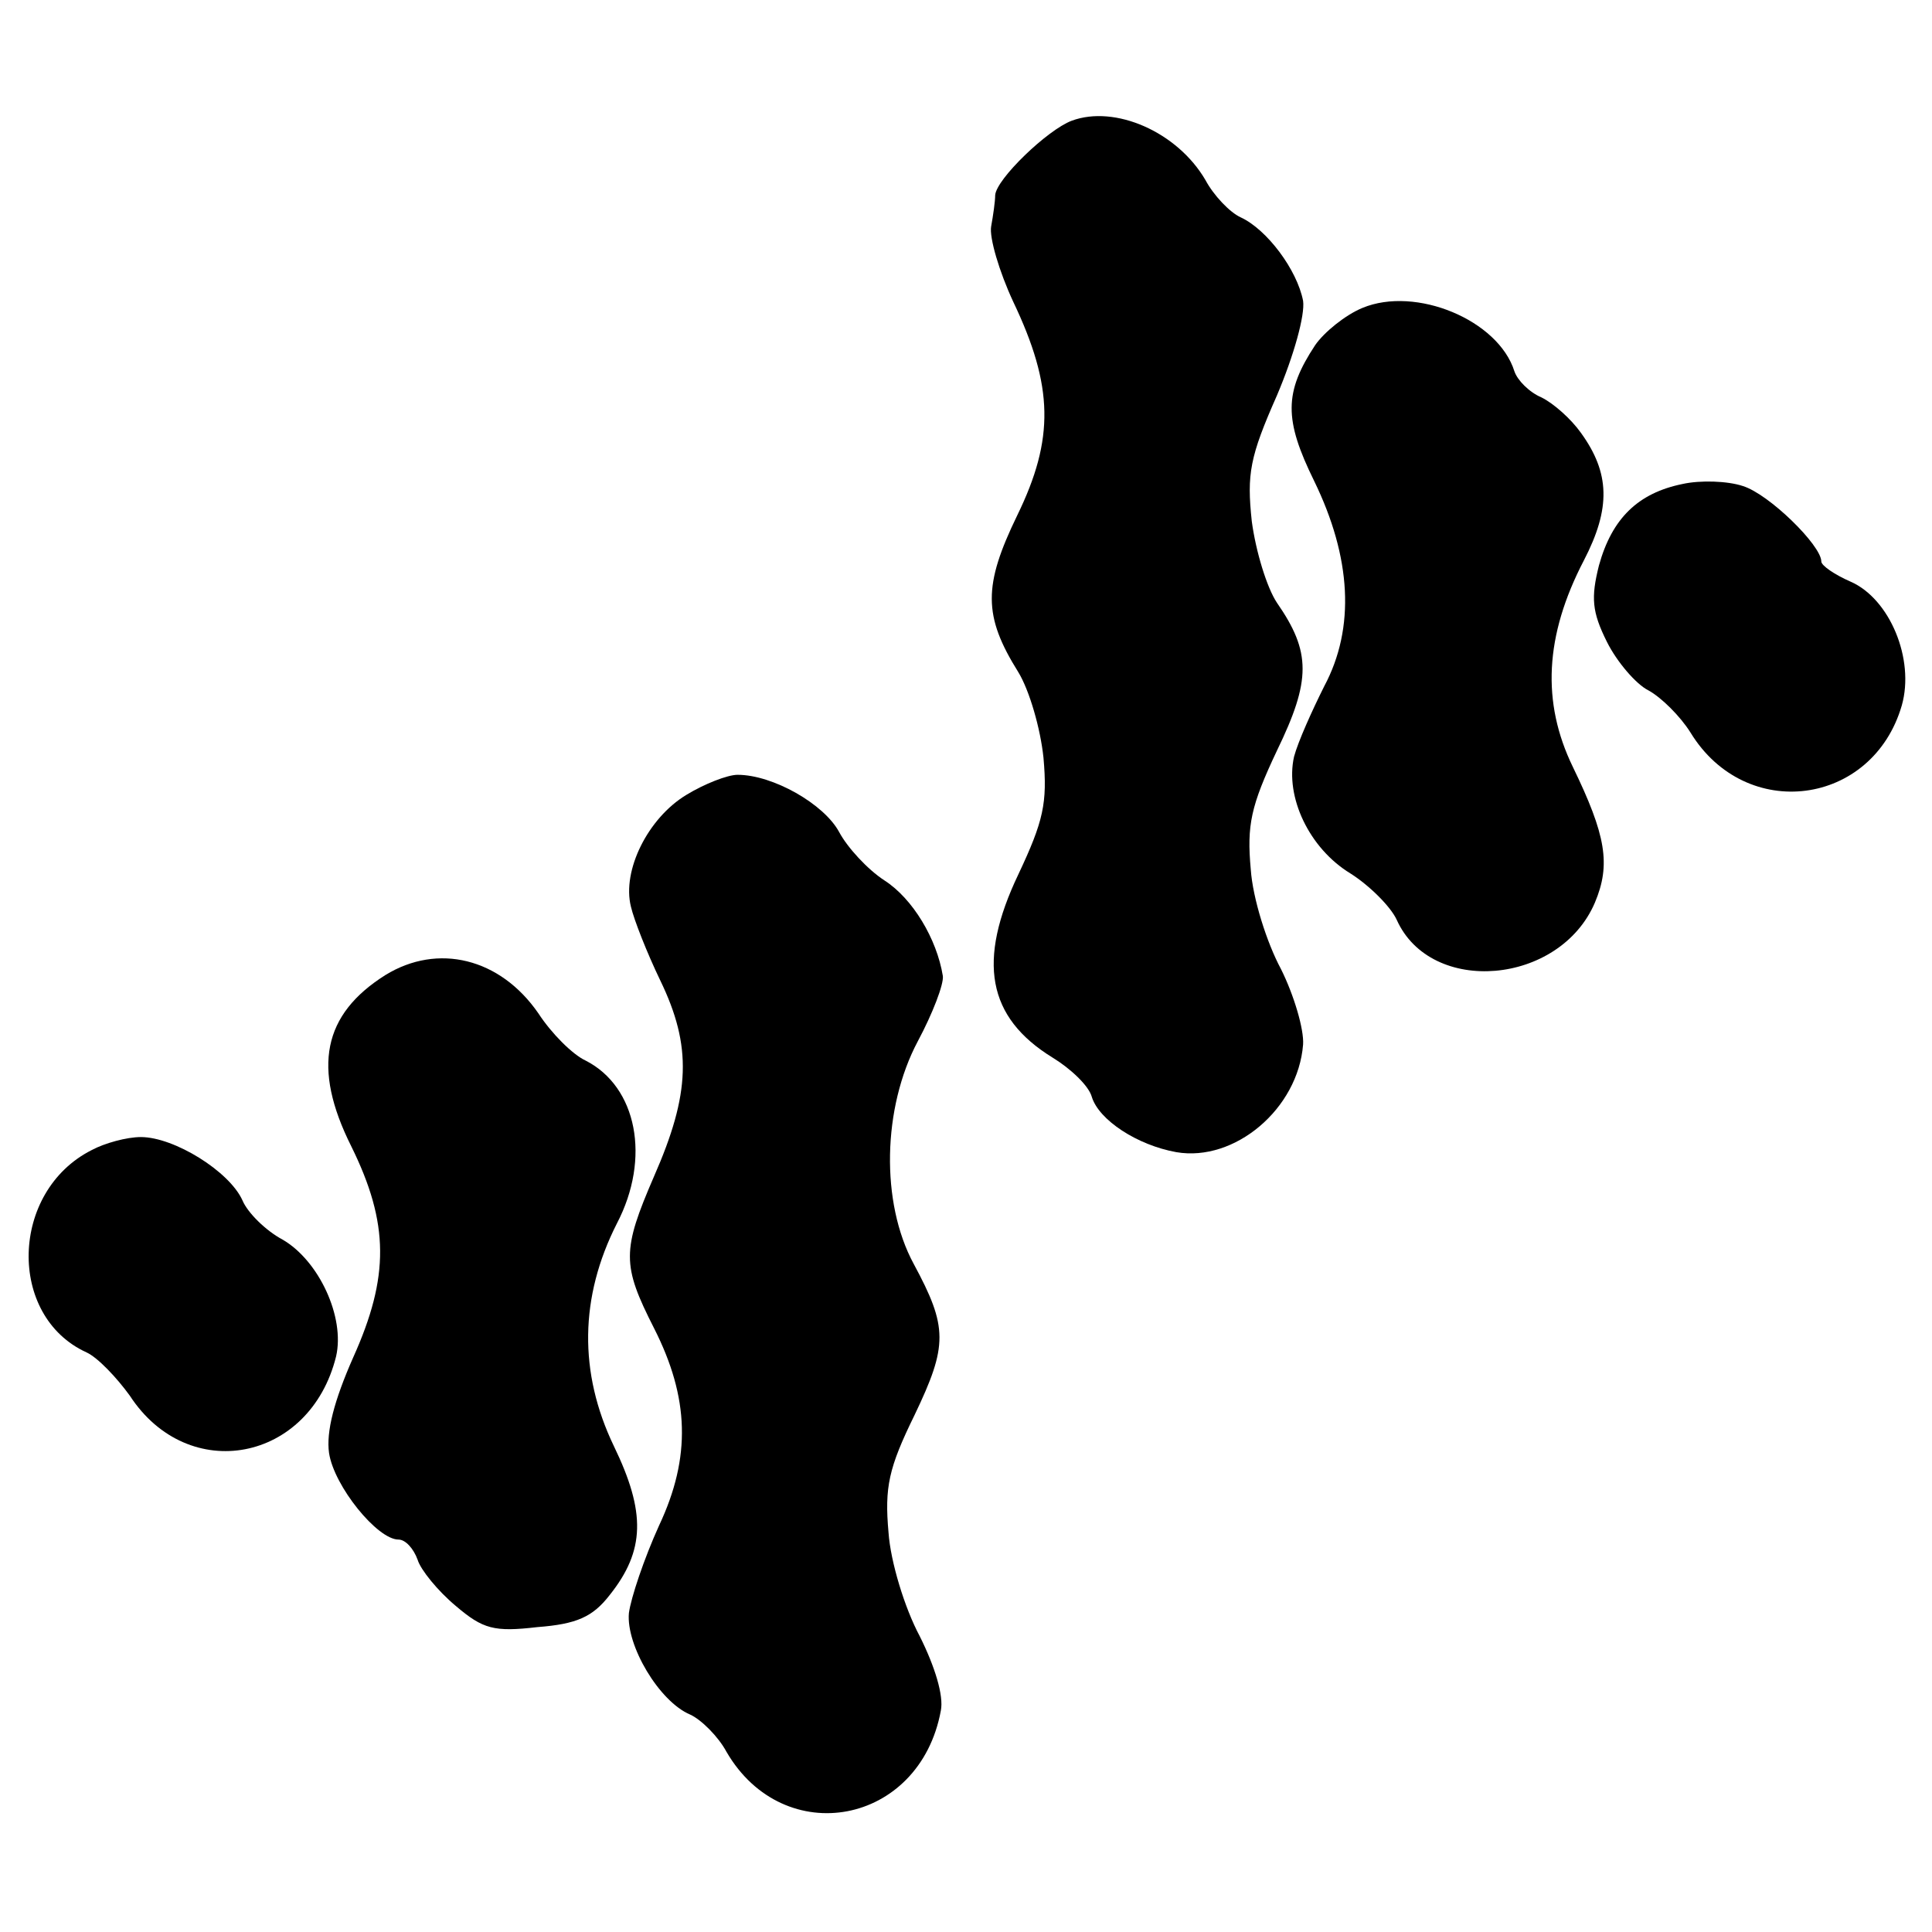
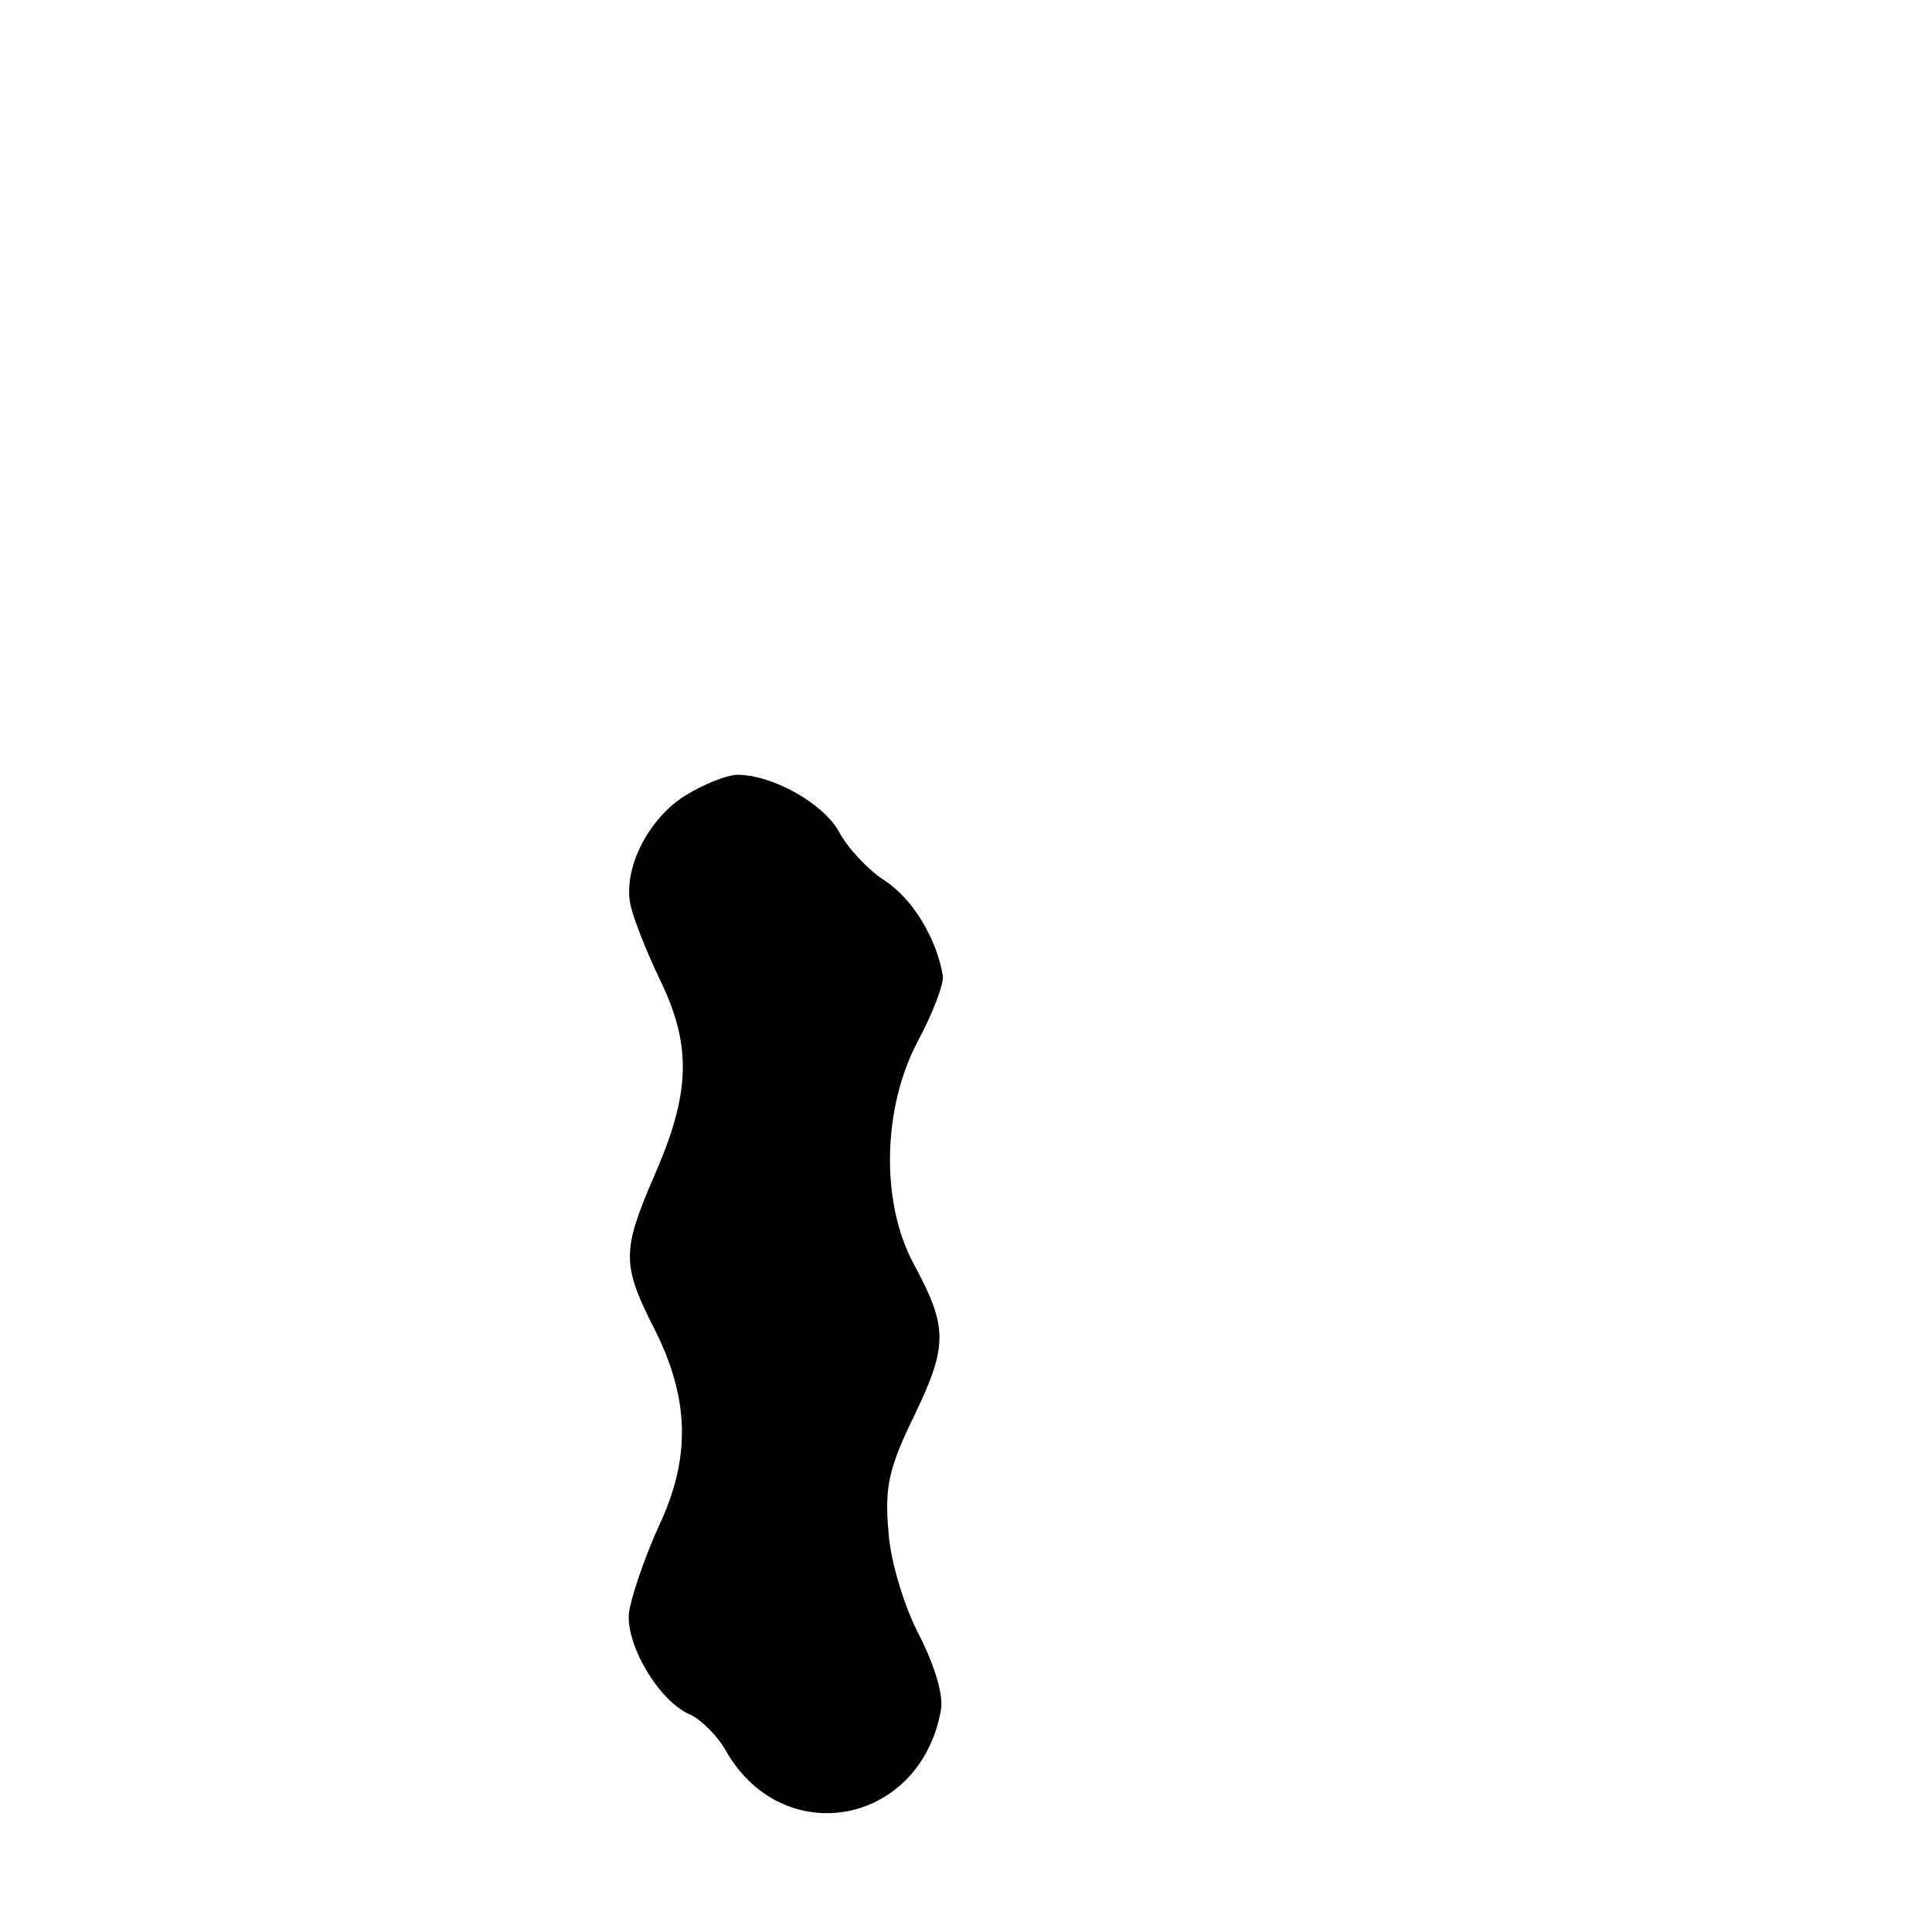
<svg xmlns="http://www.w3.org/2000/svg" version="1.0" width="192pt" height="192pt" viewBox="0 0 192 192" preserveAspectRatio="xMidYMid meet">
  <g transform="translate(0,192) scale(0.1,-0.1)" fill="#000000" stroke="none">
-     <path d="M1065 1800 c-24 -9 -75 -58 -76 -74 0 -6 -2 -20 -4 -31 -2 -11 8 -45 22 -75 40 -84 41 -136 4 -212 -34 -70 -34 -100 1 -156 11 -18 22 -56 25 -85 4 -45 0 -63 -25 -116 -41 -86 -31 -142 34 -182 18 -11 36 -28 39 -39 7 -23 45 -48 84 -55 58 -10 121 43 126 107 1 15 -9 49 -22 75 -14 26 -28 70 -30 99 -4 44 0 63 26 118 34 70 34 98 0 147 -10 15 -21 51 -25 81 -5 47 -2 64 25 125 17 40 28 80 26 94 -6 31 -36 71 -62 83 -11 5 -27 22 -35 37 -28 48 -90 75 -133 59z" />
-     <path d="M1354 1614 c-17 -7 -38 -24 -47 -37 -31 -47 -31 -74 -1 -135 37 -76 41 -146 10 -204 -12 -24 -26 -55 -30 -70 -9 -40 15 -91 56 -116 19 -12 40 -33 46 -46 34 -76 162 -65 197 17 16 38 11 67 -22 135 -31 64 -28 130 11 205 27 52 26 87 -3 127 -10 14 -27 29 -39 35 -12 5 -24 17 -27 26 -16 51 -98 85 -151 63z" />
-     <path d="M1672 1439 c-44 -9 -70 -34 -83 -81 -8 -32 -7 -46 8 -76 10 -20 29 -42 41 -48 13 -7 32 -26 42 -42 55 -90 181 -73 210 27 13 46 -12 106 -51 123 -16 7 -29 16 -29 20 0 16 -52 67 -78 75 -15 5 -42 6 -60 2z" />
    <path d="M682 1130 c-38 -23 -64 -75 -55 -111 3 -13 16 -46 29 -73 32 -66 30 -113 -6 -195 -32 -74 -32 -88 0 -151 35 -69 37 -128 5 -196 -15 -33 -28 -72 -30 -87 -3 -32 30 -88 61 -101 11 -5 28 -22 36 -37 57 -98 192 -73 213 41 3 15 -6 44 -21 74 -15 28 -29 74 -31 103 -4 45 0 64 26 117 33 69 33 87 -1 150 -33 61 -31 155 4 221 15 28 26 57 25 65 -6 37 -30 77 -58 95 -17 11 -37 33 -45 48 -15 28 -66 57 -101 57 -10 0 -33 -9 -51 -20z" />
-     <path d="M383 951 c-62 -39 -73 -92 -34 -170 38 -77 38 -130 2 -210 -19 -43 -27 -74 -24 -95 5 -33 48 -86 69 -86 7 0 15 -9 19 -20 3 -10 20 -31 38 -46 27 -23 38 -26 81 -21 39 3 55 10 72 32 35 44 36 82 4 148 -35 73 -34 148 3 221 34 65 20 136 -31 162 -13 6 -34 27 -47 47 -38 55 -100 70 -152 38z" />
-     <path d="M91 777 c-81 -41 -84 -165 -5 -201 11 -5 30 -25 43 -43 58 -89 179 -66 205 39 9 39 -17 95 -53 116 -17 9 -35 27 -40 39 -13 29 -68 63 -101 63 -14 0 -36 -6 -49 -13z" />
  </g>
</svg>